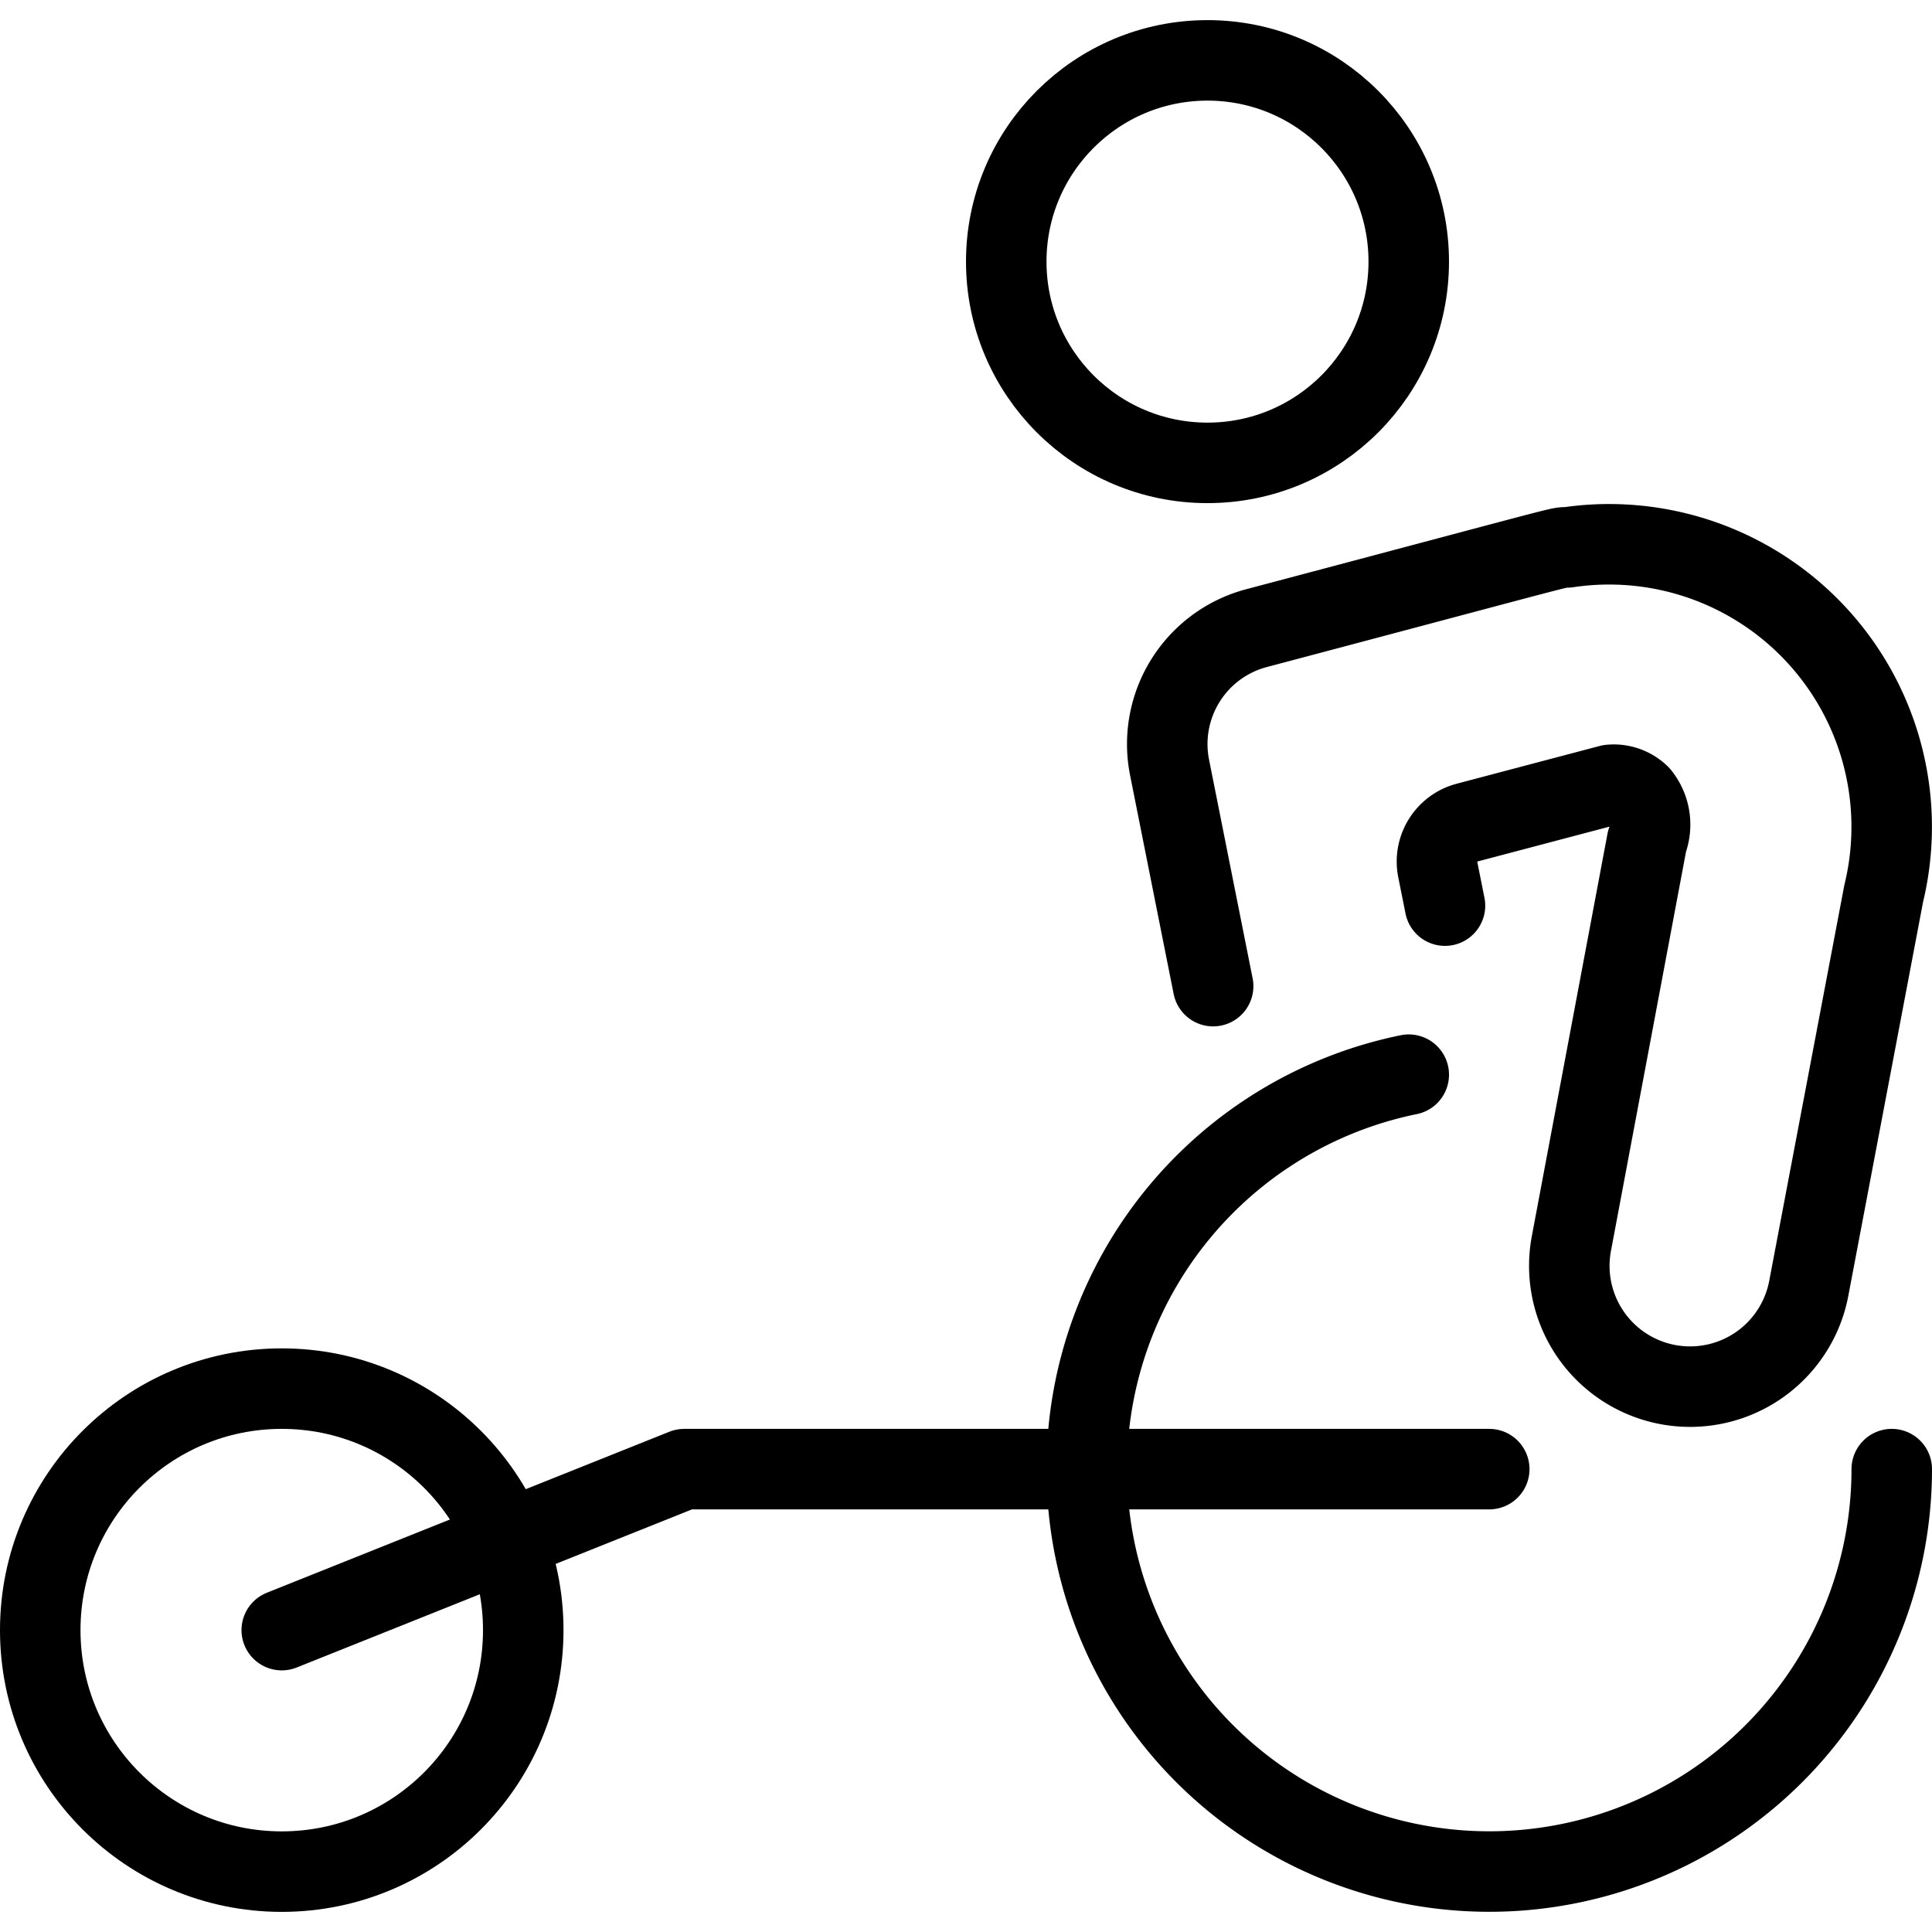
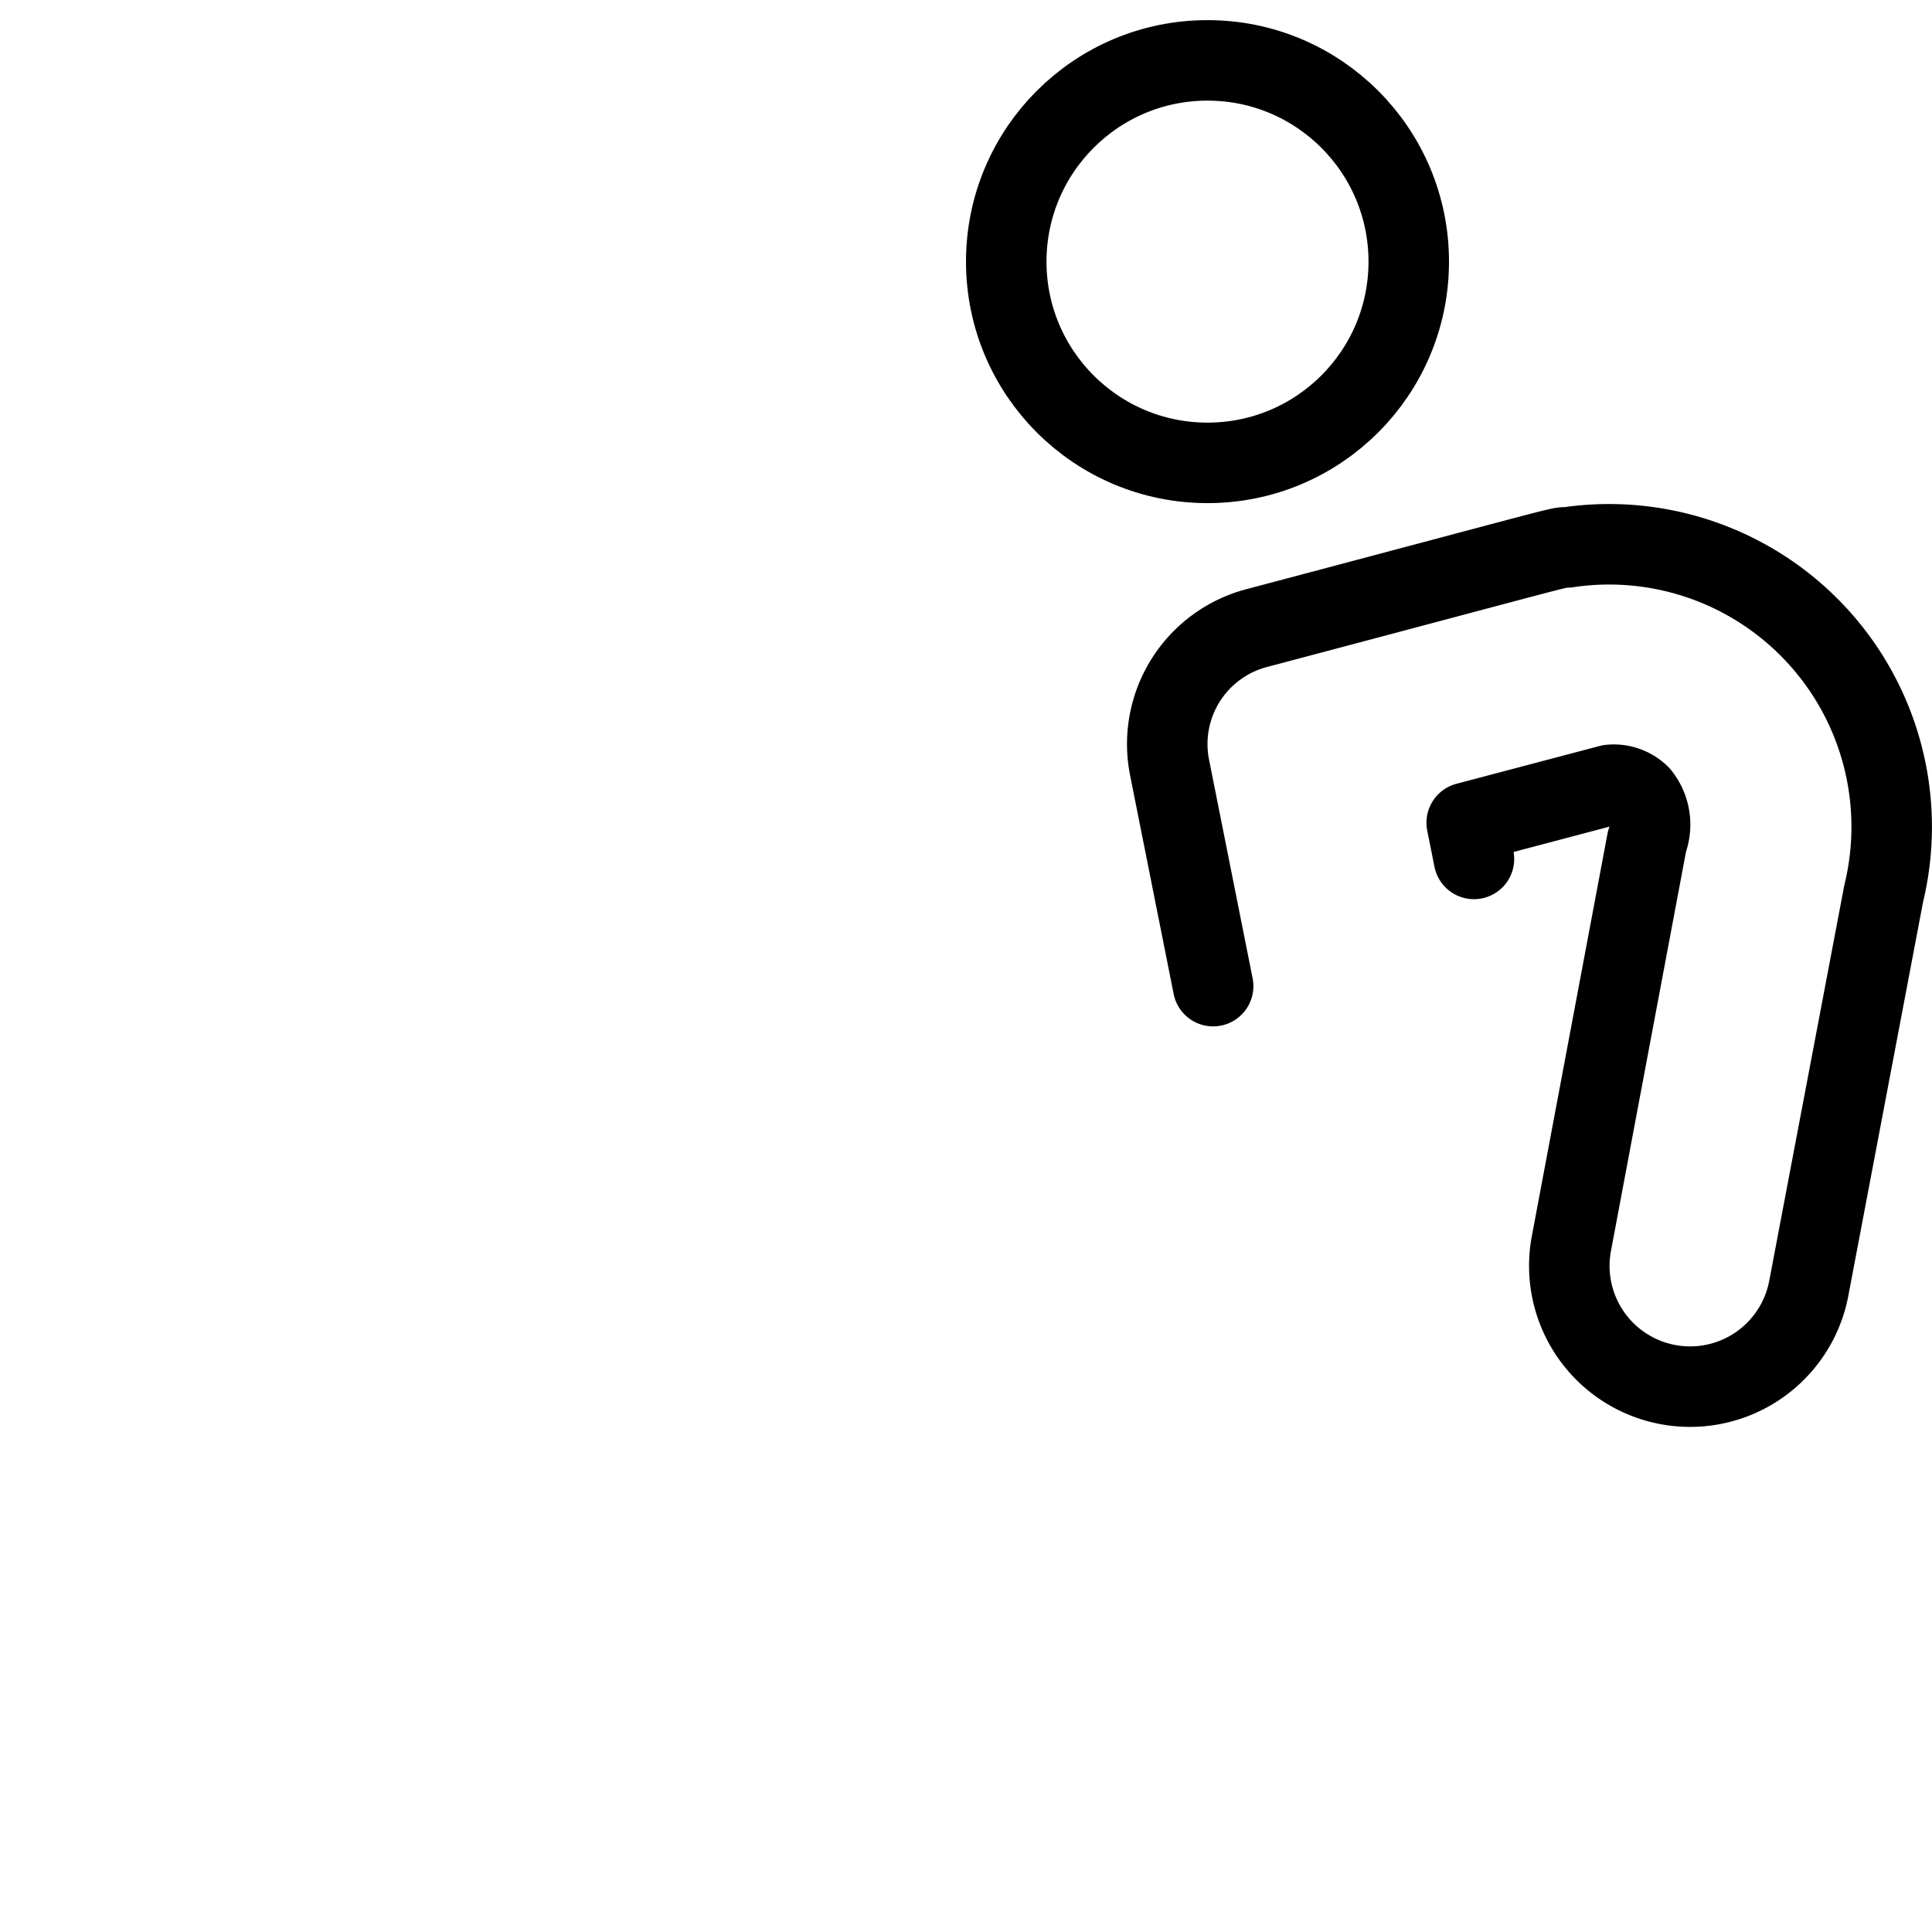
<svg xmlns="http://www.w3.org/2000/svg" viewBox="0 0 24 24">
  <g transform="matrix(1,0,0,1,0,0)">
    <g>
      <circle cx="15" cy="3.25" r="2.5" style="fill: none;stroke: #000000;stroke-linecap: round;stroke-linejoin: round" />
-       <path d="M15.07,12.25l-.54-2.71A1.49,1.49,0,0,1,15.62,7.8c4-1.06,3.73-1,3.85-1a3.51,3.51,0,0,1,3.93,4.3L22.47,16a1.5,1.5,0,0,1-2.95-.55l.94-5a.58.58,0,0,0-.09-.57A.46.46,0,0,0,20,9.75l-1.78.47a.5.5,0,0,0-.36.58l.09.45" style="fill: none;stroke: #000000;stroke-linecap: round;stroke-linejoin: round" />
-       <path d="M23.5,18.25a5,5,0,1,1-6-4.9" style="fill: none;stroke: #000000;stroke-linecap: round;stroke-linejoin: round" />
-       <circle cx="3.5" cy="20.25" r="3" style="fill: none;stroke: #000000;stroke-linecap: round;stroke-linejoin: round" />
-       <polyline points="18.5 18.25 8.5 18.25 3.5 20.25" style="fill: none;stroke: #000000;stroke-linecap: round;stroke-linejoin: round" />
+       <path d="M15.07,12.25l-.54-2.71A1.49,1.49,0,0,1,15.62,7.8c4-1.06,3.73-1,3.85-1a3.51,3.51,0,0,1,3.93,4.3L22.47,16a1.5,1.5,0,0,1-2.95-.55l.94-5a.58.58,0,0,0-.09-.57A.46.46,0,0,0,20,9.75l-1.78.47l.09.45" style="fill: none;stroke: #000000;stroke-linecap: round;stroke-linejoin: round" />
    </g>
  </g>
</svg>